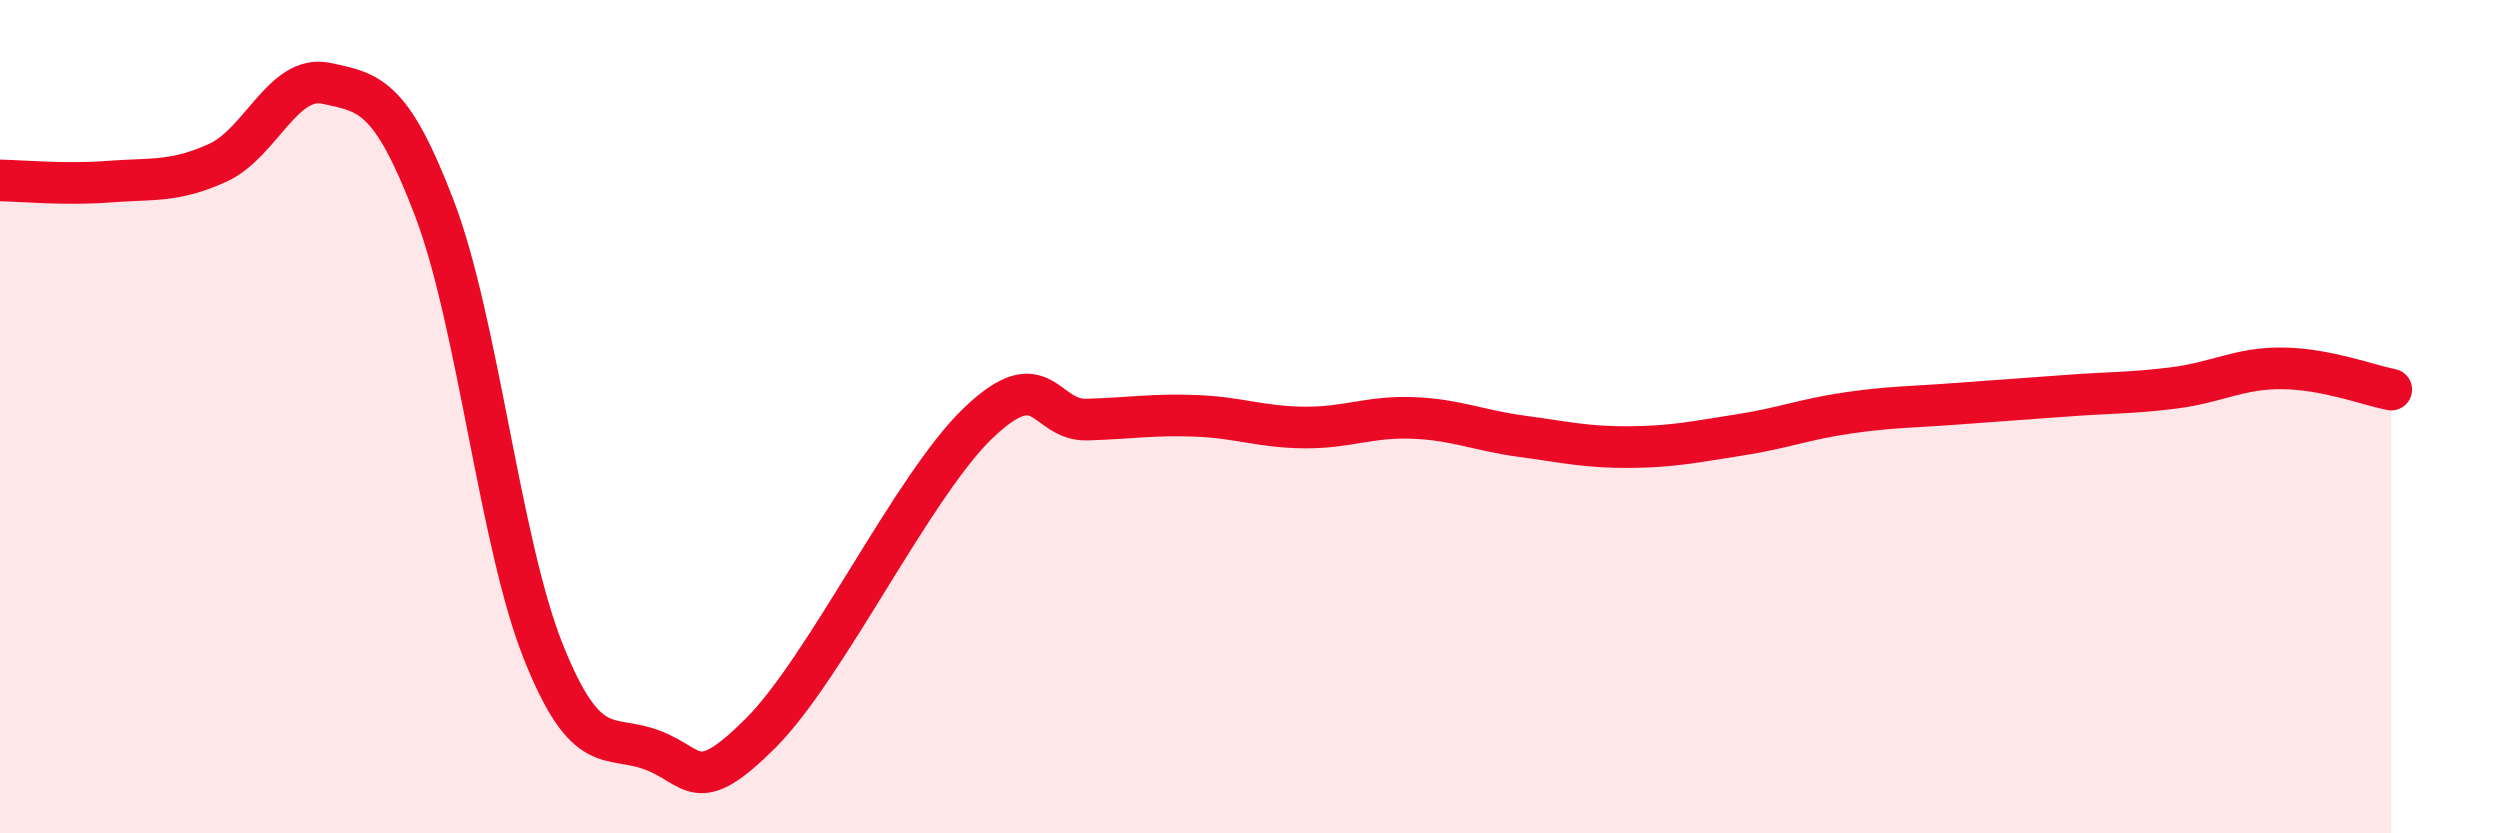
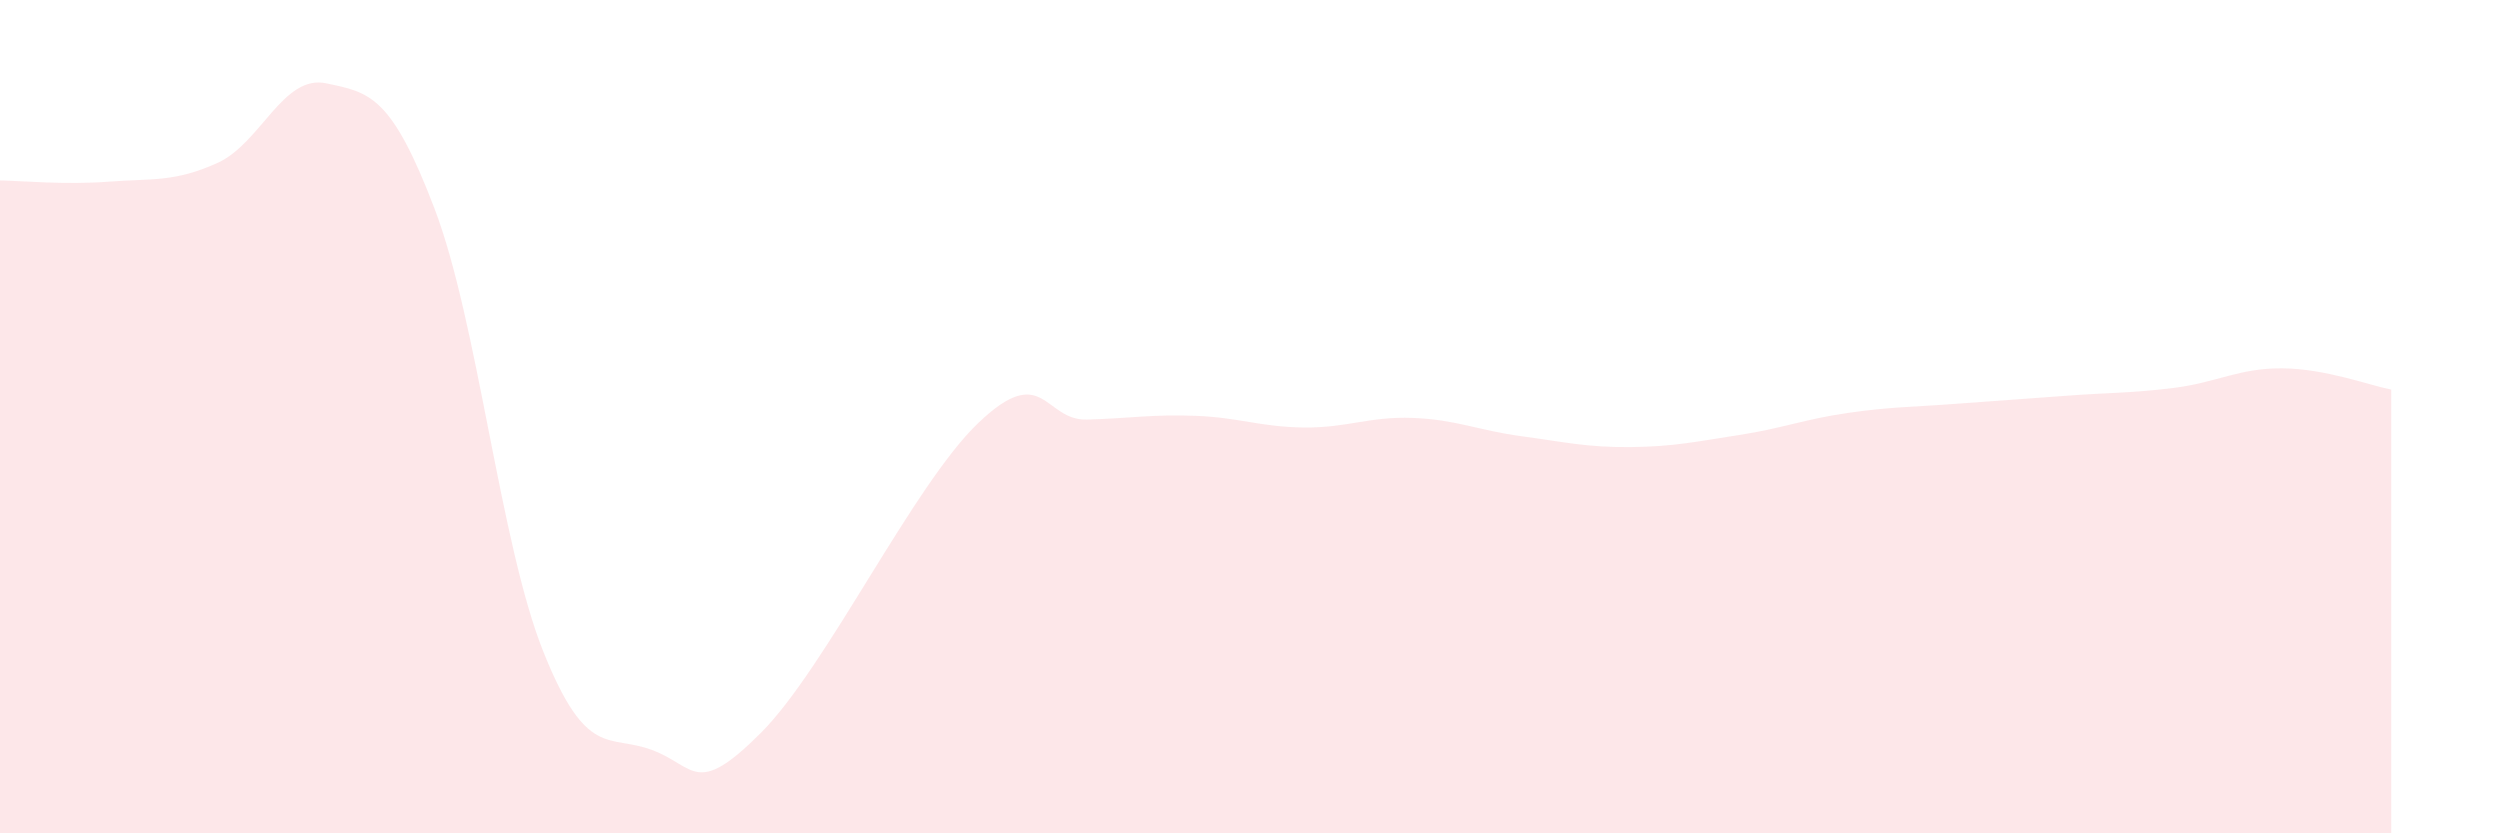
<svg xmlns="http://www.w3.org/2000/svg" width="60" height="20" viewBox="0 0 60 20">
  <path d="M 0,4.33 C 0.52,4.34 1.57,4.44 2.61,4.36 C 3.65,4.28 4.18,4.38 5.22,3.91 C 6.26,3.44 6.79,1.78 7.83,2 C 8.87,2.22 9.39,2.28 10.43,5.01 C 11.47,7.74 12,13.04 13.04,15.64 C 14.08,18.24 14.61,17.61 15.65,18 C 16.69,18.39 16.69,19.16 18.26,17.59 C 19.83,16.02 21.91,11.65 23.48,10.15 C 25.05,8.65 25.05,10.1 26.09,10.07 C 27.13,10.04 27.66,9.94 28.7,9.98 C 29.74,10.02 30.26,10.25 31.3,10.26 C 32.34,10.27 32.87,9.99 33.91,10.03 C 34.95,10.07 35.48,10.33 36.52,10.47 C 37.56,10.61 38.09,10.74 39.13,10.73 C 40.17,10.72 40.7,10.6 41.74,10.44 C 42.78,10.28 43.31,10.06 44.35,9.91 C 45.39,9.76 45.92,9.77 46.96,9.69 C 48,9.61 48.53,9.58 49.57,9.5 C 50.61,9.42 51.13,9.44 52.17,9.31 C 53.21,9.18 53.74,8.83 54.78,8.84 C 55.82,8.85 56.87,9.25 57.39,9.35L57.39 20L0 20Z" fill="#EB0A25" opacity="0.1" stroke-linecap="round" stroke-linejoin="round" />
-   <path d="M 0,4.33 C 0.52,4.34 1.57,4.44 2.61,4.36 C 3.65,4.28 4.18,4.38 5.22,3.91 C 6.26,3.44 6.79,1.78 7.83,2 C 8.87,2.22 9.39,2.28 10.43,5.01 C 11.47,7.74 12,13.04 13.04,15.64 C 14.08,18.24 14.61,17.61 15.65,18 C 16.69,18.39 16.69,19.16 18.26,17.59 C 19.83,16.02 21.91,11.65 23.48,10.15 C 25.05,8.65 25.05,10.1 26.09,10.07 C 27.13,10.04 27.66,9.94 28.7,9.98 C 29.74,10.02 30.26,10.25 31.3,10.26 C 32.34,10.27 32.87,9.99 33.91,10.03 C 34.95,10.07 35.48,10.33 36.52,10.47 C 37.56,10.61 38.09,10.74 39.13,10.73 C 40.17,10.72 40.7,10.6 41.74,10.44 C 42.78,10.28 43.31,10.06 44.35,9.91 C 45.39,9.76 45.92,9.77 46.96,9.69 C 48,9.61 48.53,9.58 49.57,9.5 C 50.61,9.42 51.13,9.44 52.17,9.31 C 53.21,9.18 53.74,8.83 54.78,8.84 C 55.82,8.85 56.87,9.25 57.39,9.35" stroke="#EB0A25" stroke-width="1" fill="none" stroke-linecap="round" stroke-linejoin="round" />
</svg>